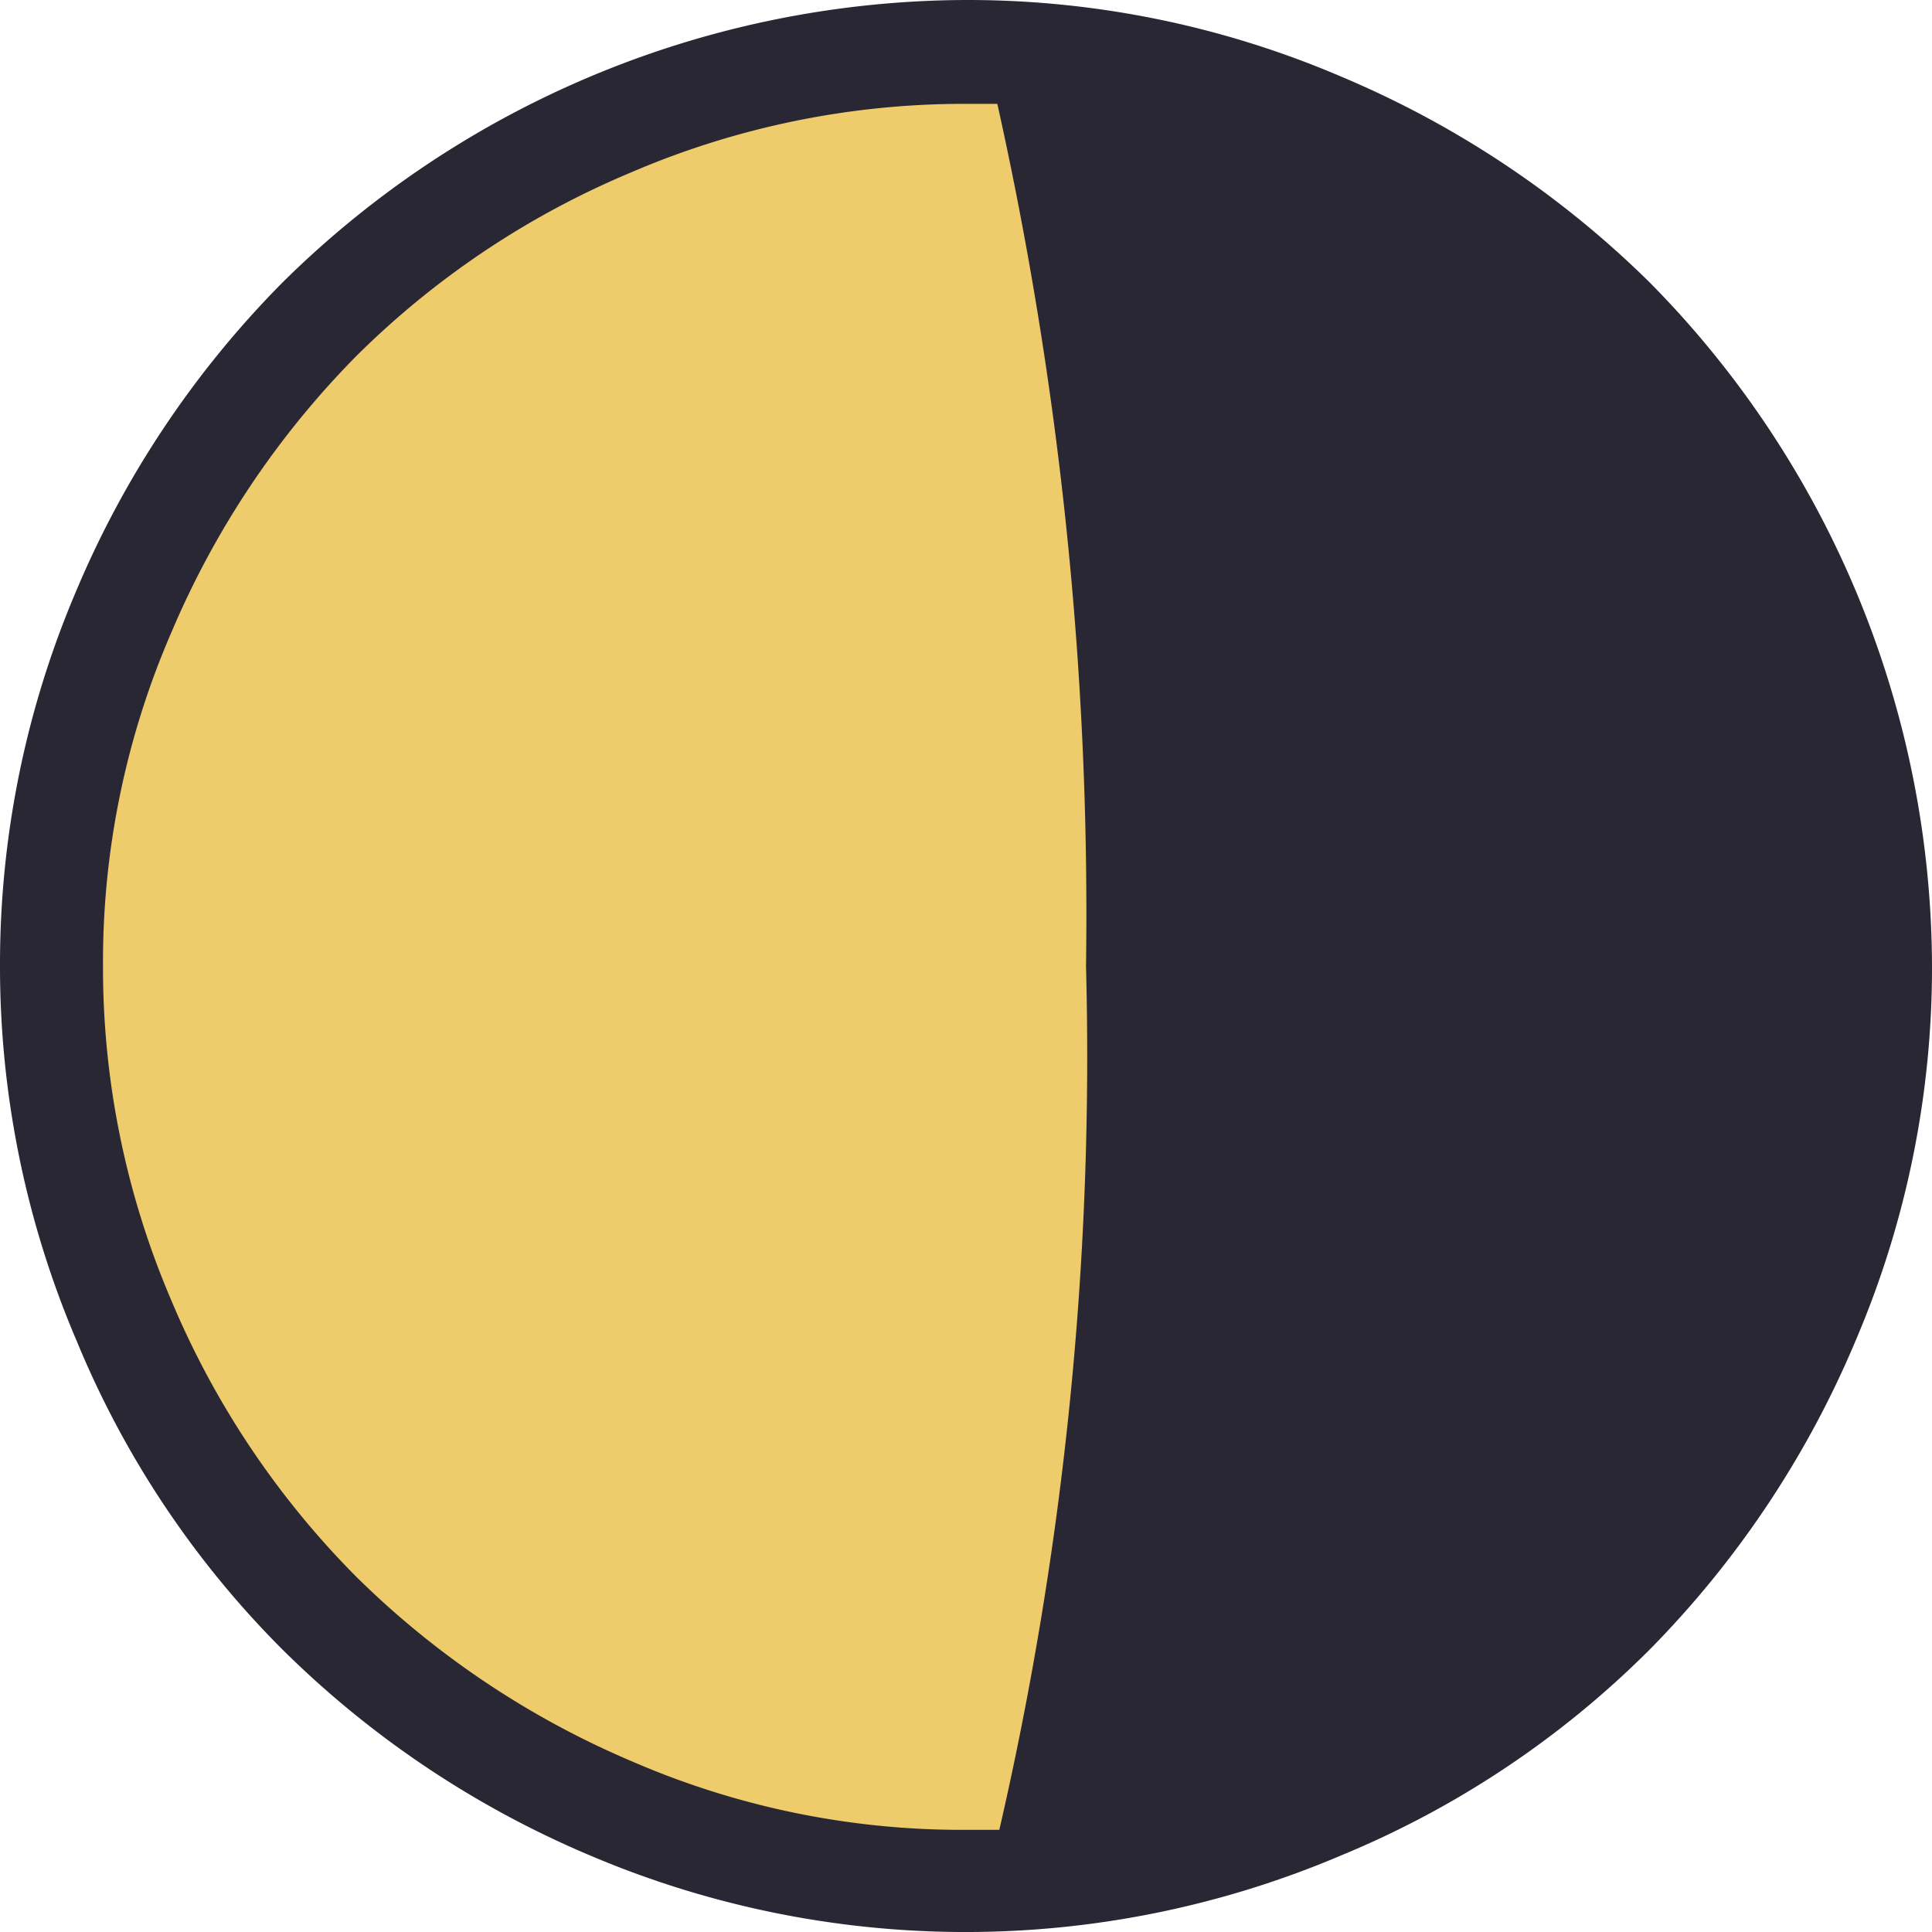
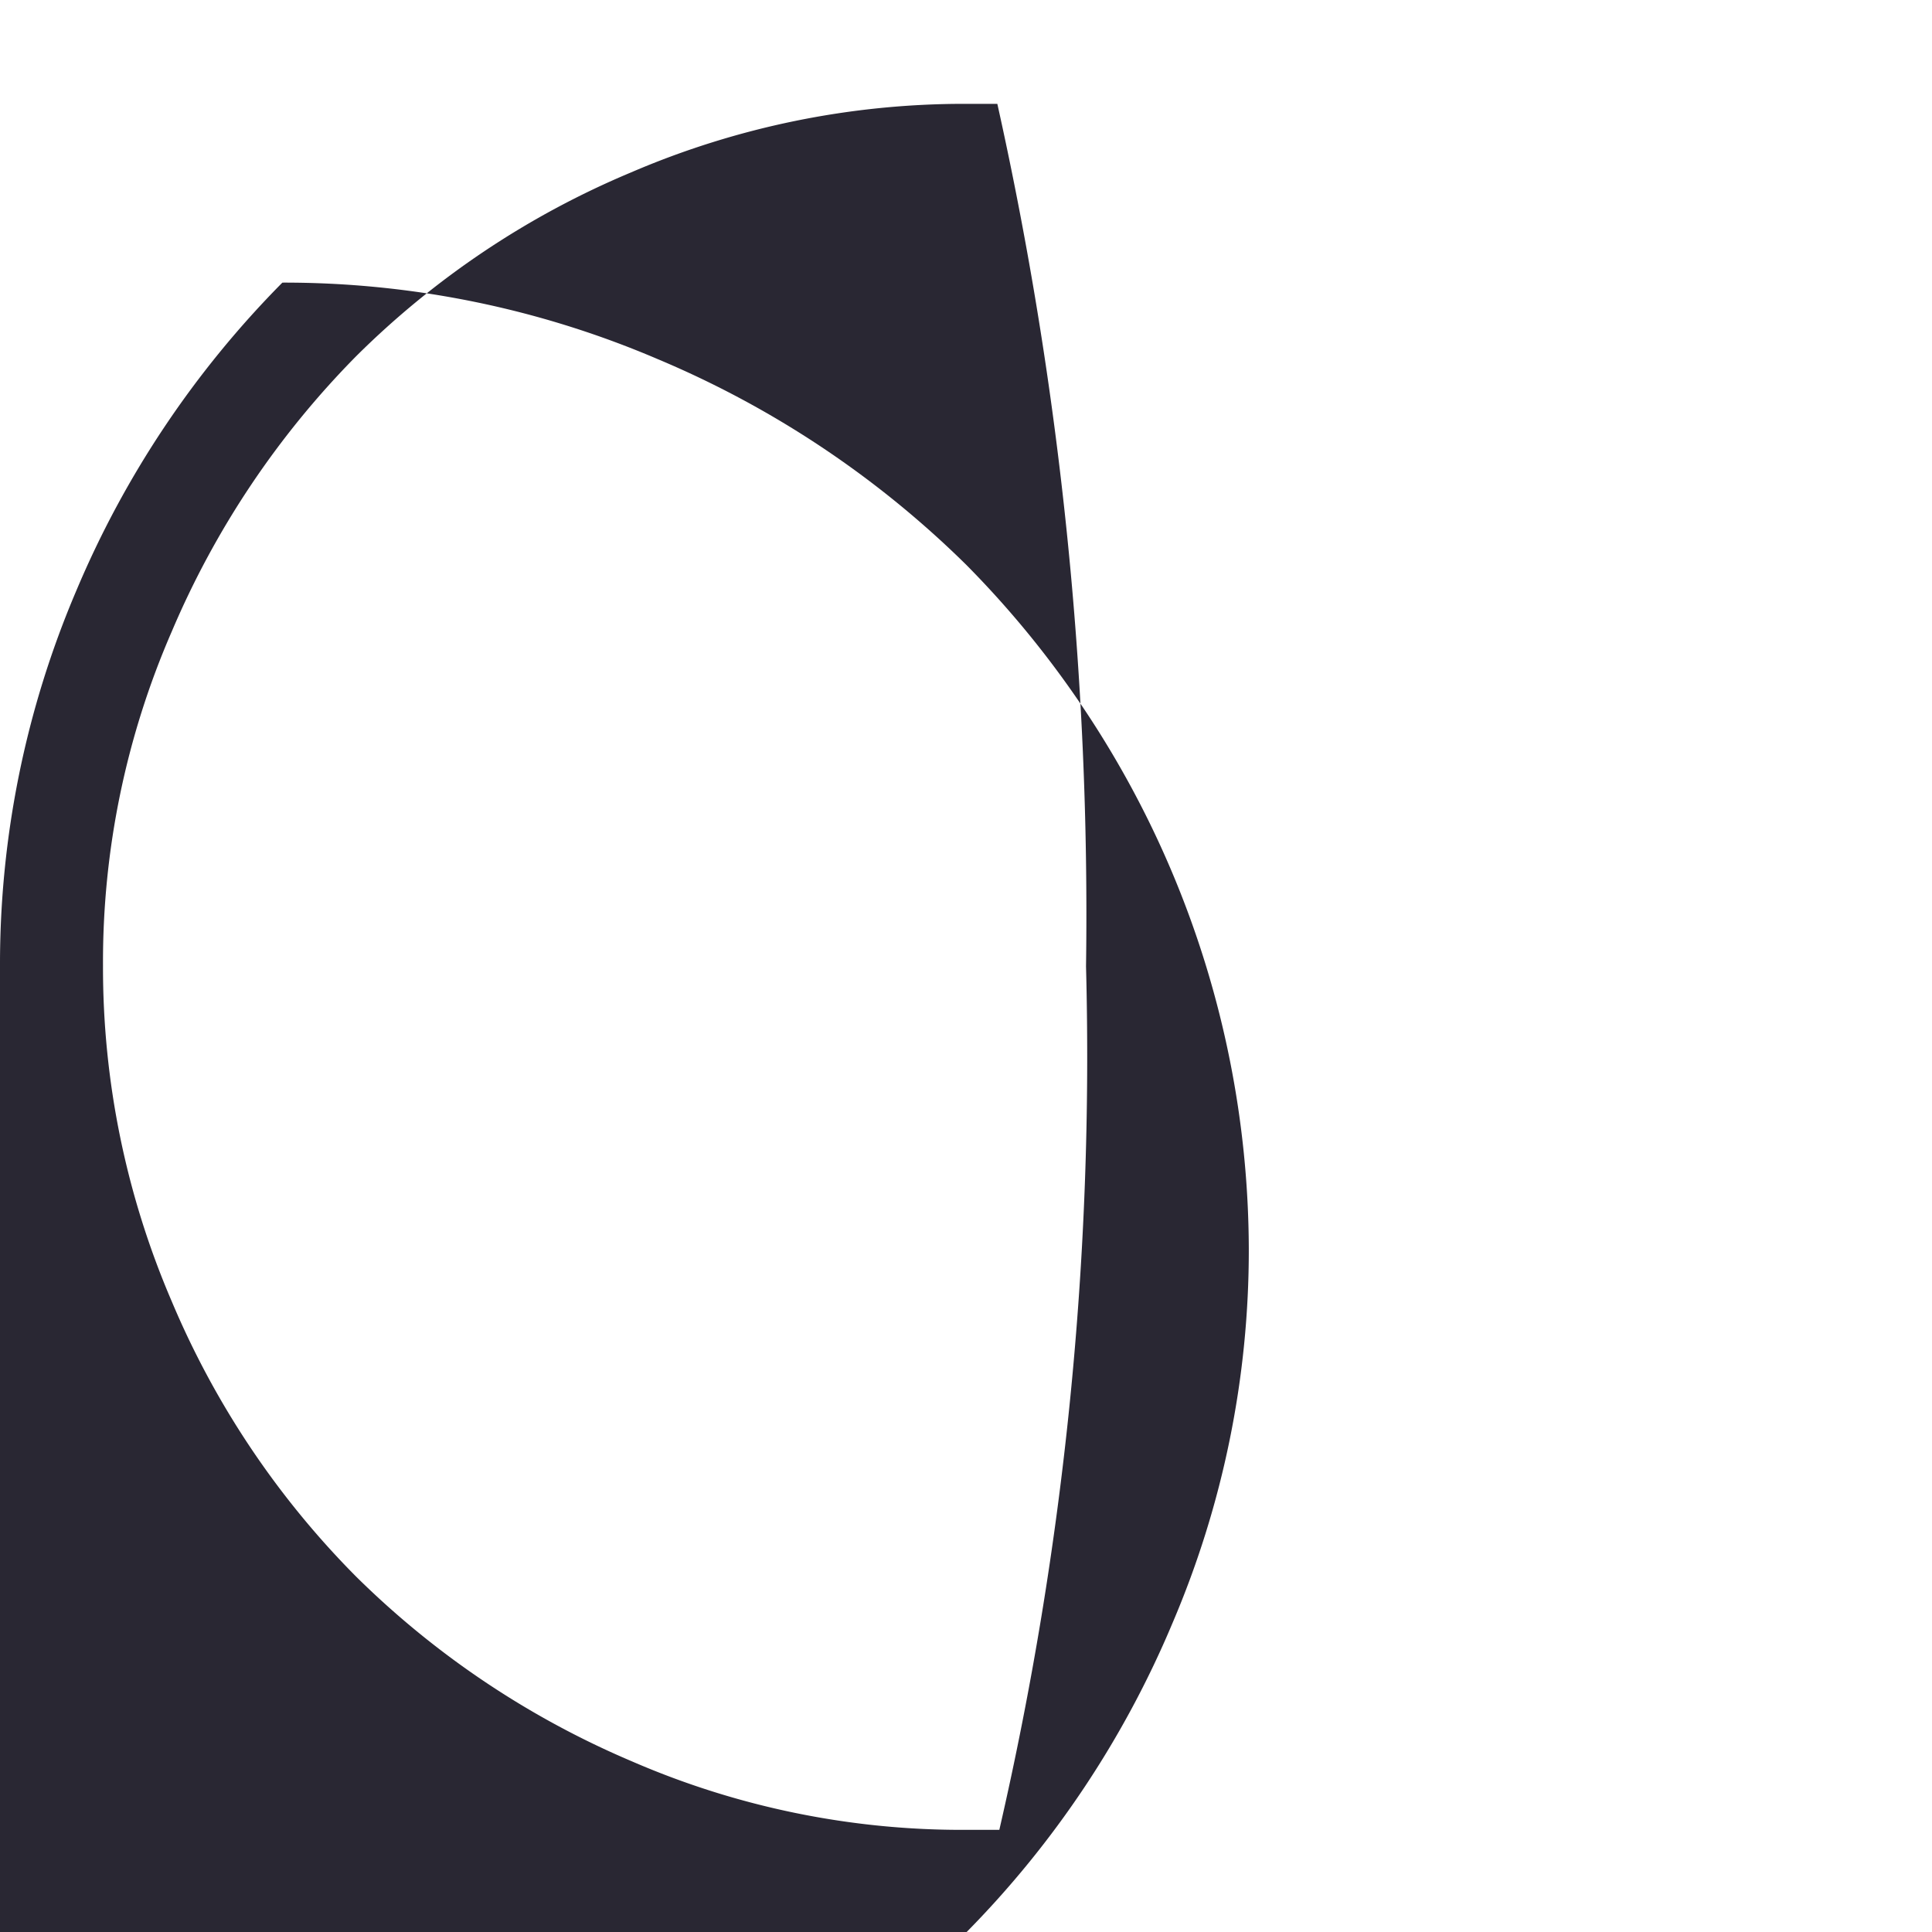
<svg xmlns="http://www.w3.org/2000/svg" width="32" height="32" viewBox="0 0 32 32">
  <g id="グループ_1429" data-name="グループ 1429" transform="translate(-5436 -6133)">
-     <circle id="楕円形_7" data-name="楕円形 7" cx="15" cy="15" r="15" transform="translate(5437 6134)" fill="#eecb6b" />
-     <path id="Icon_weather-moon-alt-waning-gibbous-6" data-name="Icon weather-moon-alt-waning-gibbous-6" d="M4.488,19.821a15.763,15.763,0,0,1,1.265-6.212,16.151,16.151,0,0,1,3.412-5.1A16.167,16.167,0,0,1,20.481,3.828a15.712,15.712,0,0,1,6.212,1.265,16.216,16.216,0,0,1,5.118,3.412,16.167,16.167,0,0,1,4.677,11.316,15.712,15.712,0,0,1-1.265,6.212,16.216,16.216,0,0,1-3.412,5.118,15.674,15.674,0,0,1-5.118,3.412,15.884,15.884,0,0,1-12.425,0,16.151,16.151,0,0,1-5.1-3.412,15.674,15.674,0,0,1-3.412-5.118A15.763,15.763,0,0,1,4.488,19.821Zm1.706,0a13.987,13.987,0,0,0,1.137,5.558,14.372,14.372,0,0,0,3.056,4.563A14.611,14.611,0,0,0,14.951,33,13.727,13.727,0,0,0,20.5,34.136h.54a57.065,57.065,0,0,0,1.436-14.3A61.783,61.783,0,0,0,21.007,5.548h-.526a13.969,13.969,0,0,0-5.544,1.137,14.271,14.271,0,0,0-4.549,3.042,14.611,14.611,0,0,0-3.056,4.563A13.709,13.709,0,0,0,6.194,19.821Z" transform="translate(5431.512 6129.172)" fill="#292733" />
+     <path id="Icon_weather-moon-alt-waning-gibbous-6" data-name="Icon weather-moon-alt-waning-gibbous-6" d="M4.488,19.821a15.763,15.763,0,0,1,1.265-6.212,16.151,16.151,0,0,1,3.412-5.1a15.712,15.712,0,0,1,6.212,1.265,16.216,16.216,0,0,1,5.118,3.412,16.167,16.167,0,0,1,4.677,11.316,15.712,15.712,0,0,1-1.265,6.212,16.216,16.216,0,0,1-3.412,5.118,15.674,15.674,0,0,1-5.118,3.412,15.884,15.884,0,0,1-12.425,0,16.151,16.151,0,0,1-5.1-3.412,15.674,15.674,0,0,1-3.412-5.118A15.763,15.763,0,0,1,4.488,19.821Zm1.706,0a13.987,13.987,0,0,0,1.137,5.558,14.372,14.372,0,0,0,3.056,4.563A14.611,14.611,0,0,0,14.951,33,13.727,13.727,0,0,0,20.5,34.136h.54a57.065,57.065,0,0,0,1.436-14.3A61.783,61.783,0,0,0,21.007,5.548h-.526a13.969,13.969,0,0,0-5.544,1.137,14.271,14.271,0,0,0-4.549,3.042,14.611,14.611,0,0,0-3.056,4.563A13.709,13.709,0,0,0,6.194,19.821Z" transform="translate(5431.512 6129.172)" fill="#292733" />
  </g>
</svg>